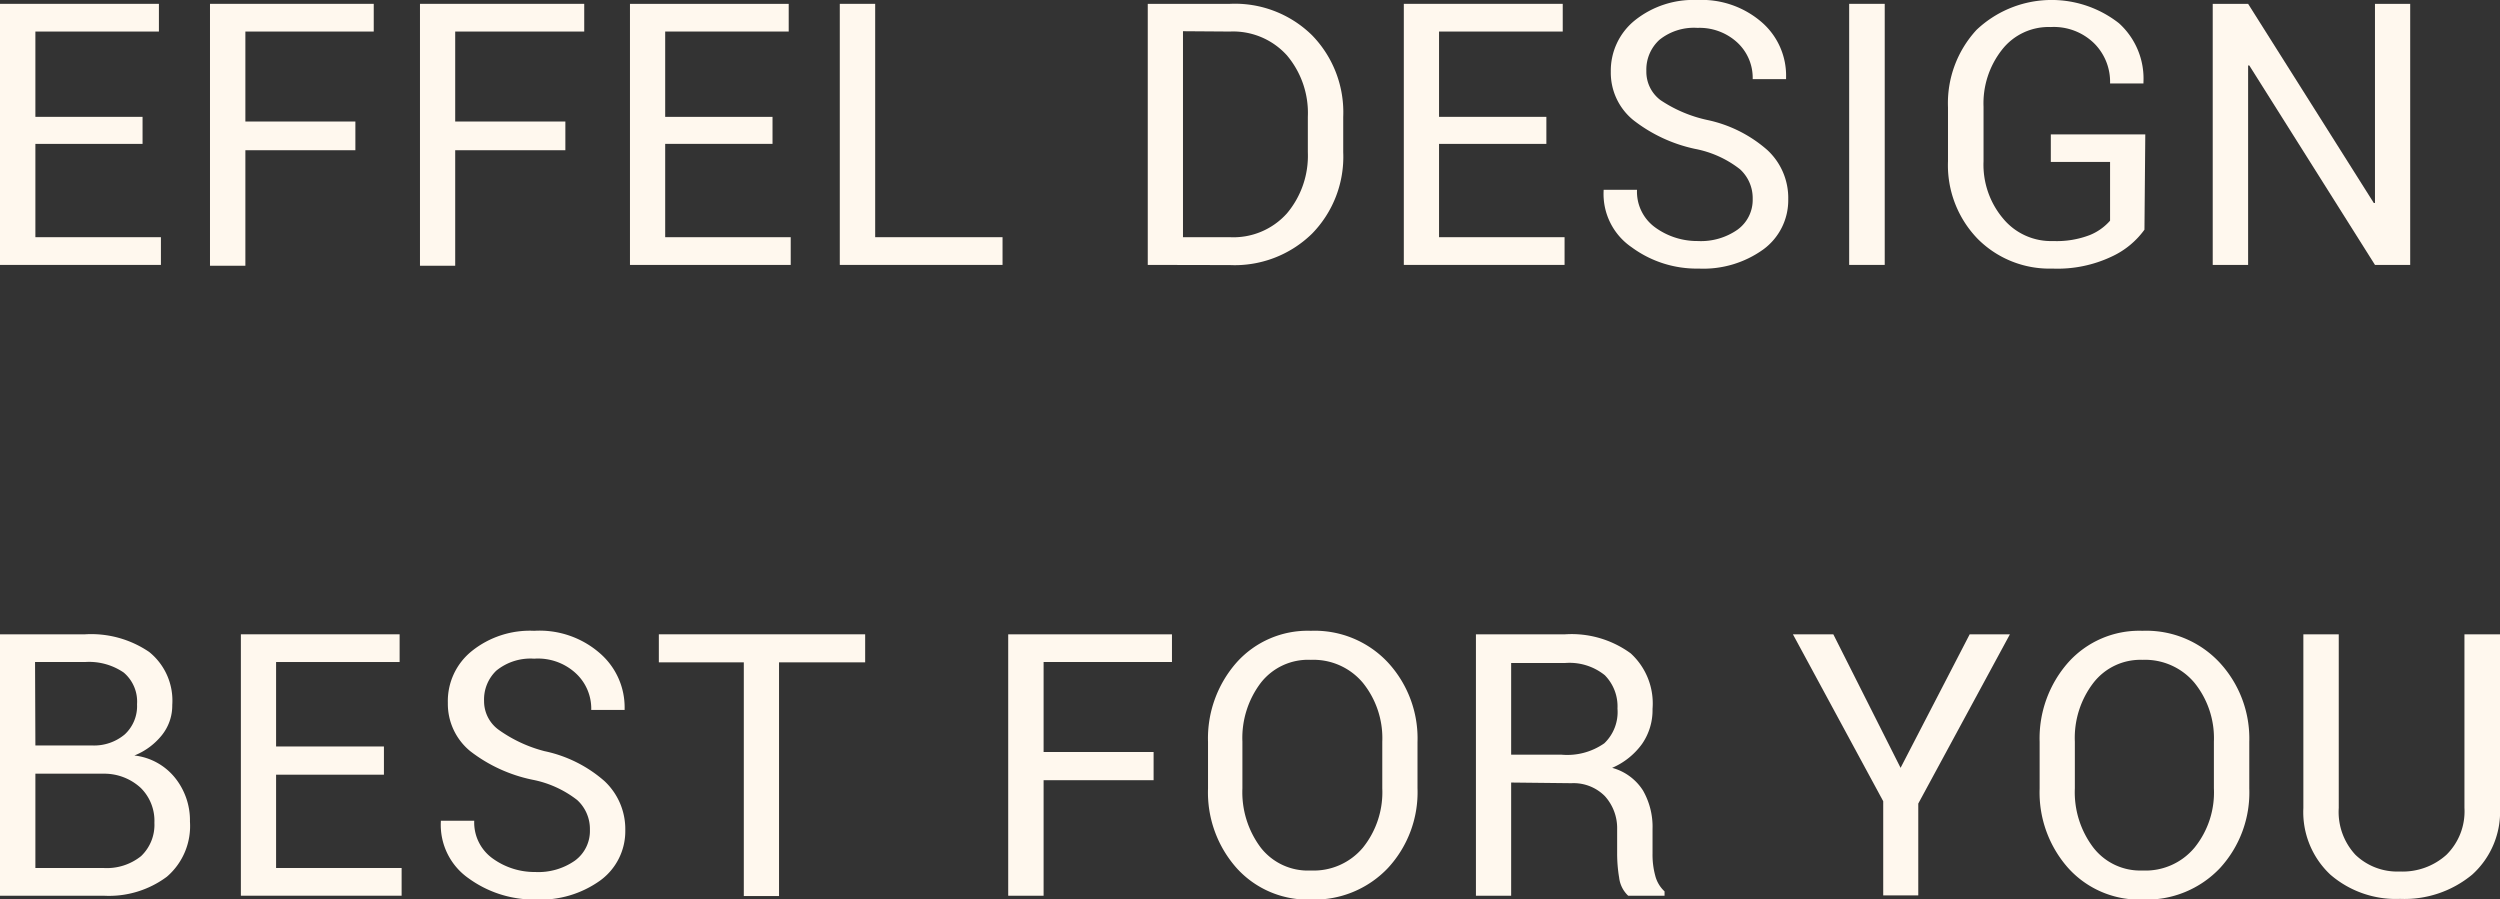
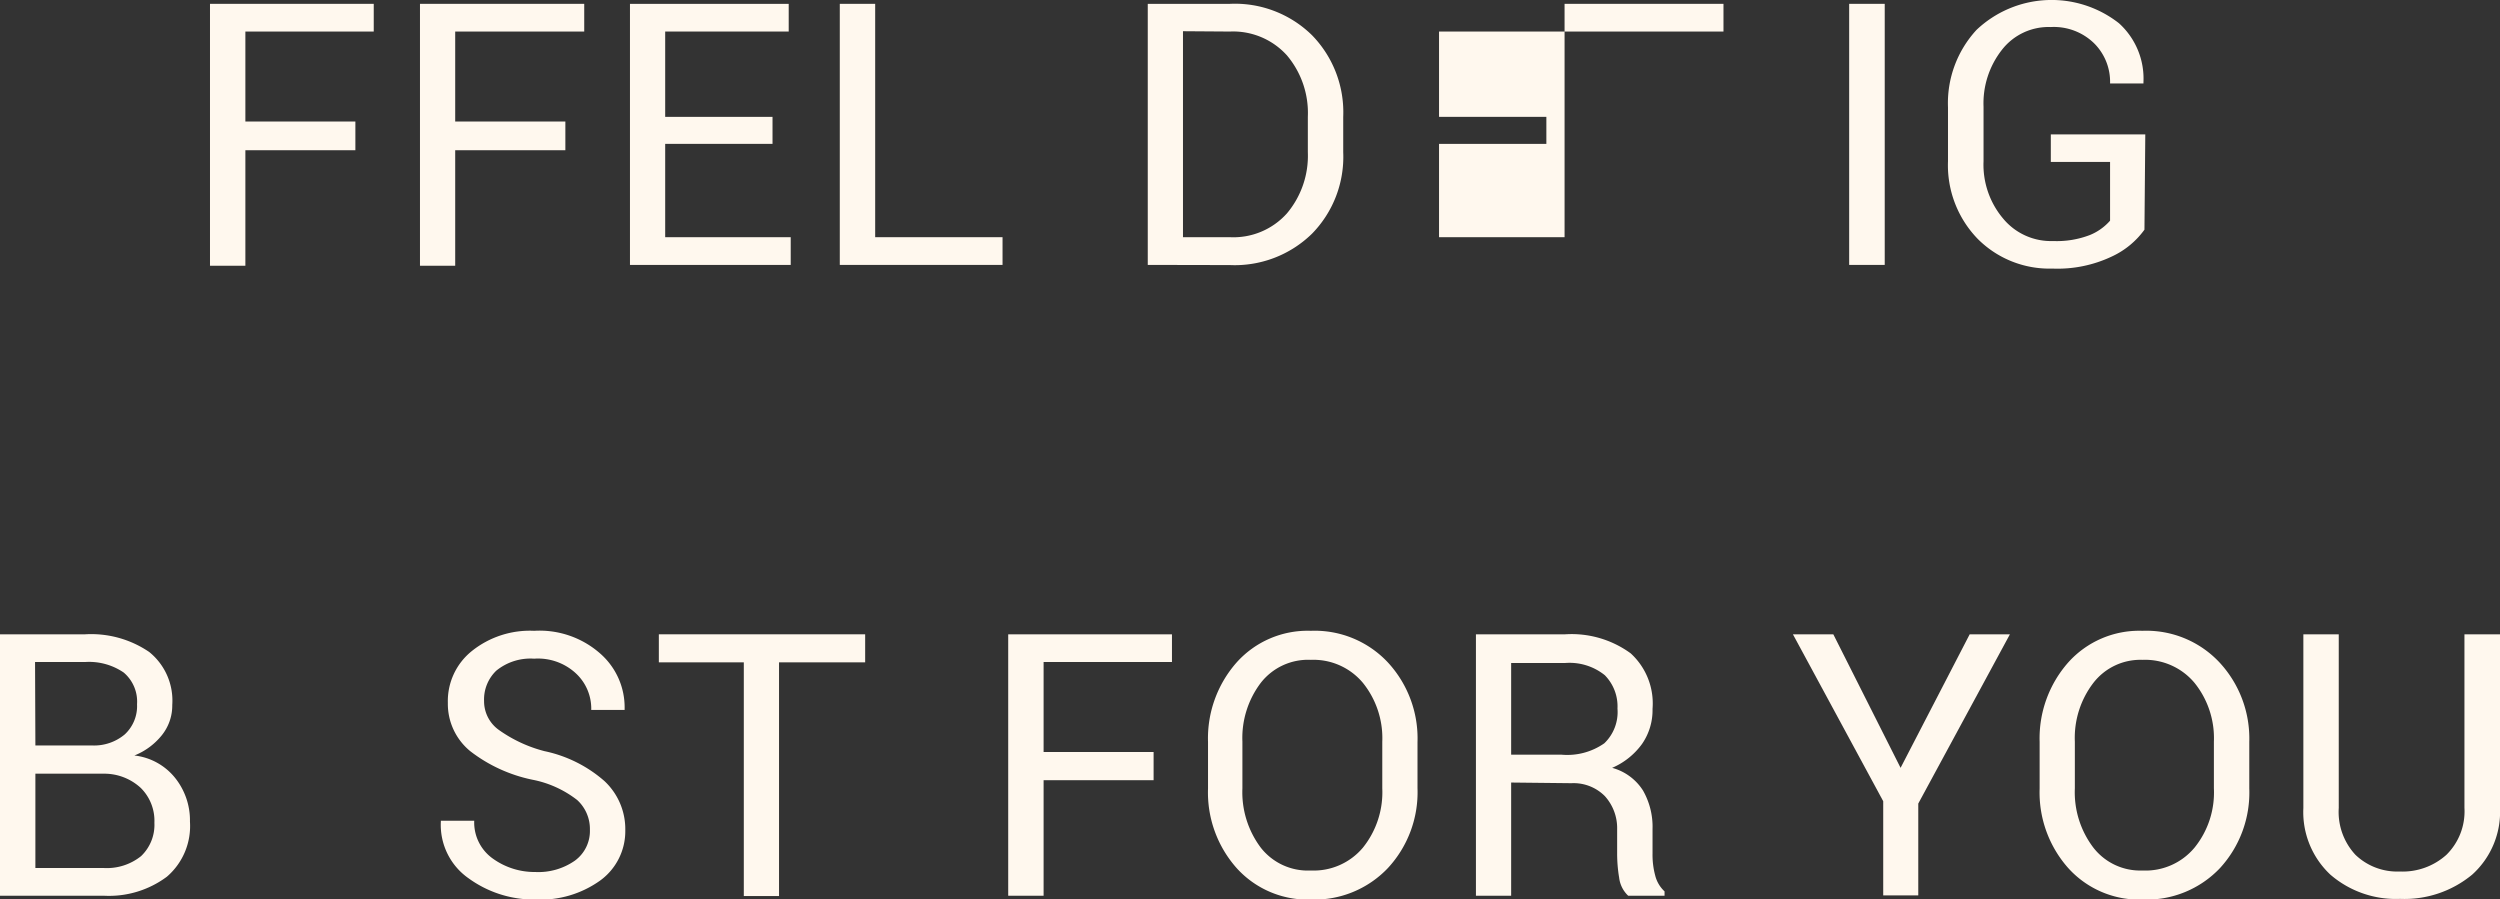
<svg xmlns="http://www.w3.org/2000/svg" width="149.77" height="53.88" viewBox="0 0 149.77 53.88">
  <rect x="0" y="0" width="149.77" height="53.88" fill="#333333" stroke="none" />
  <g>
    <g>
      <path d="M0,53.66V38H5.1a6.17,6.17,0,0,1,3.84,1.06,3.74,3.74,0,0,1,1.38,3.17,2.84,2.84,0,0,1-.62,1.81,4,4,0,0,1-1.65,1.22,3.65,3.65,0,0,1,2.43,1.33,4.07,4.07,0,0,1,.9,2.63A4,4,0,0,1,10,52.52,5.8,5.8,0,0,1,6.2,53.66Zm2.12-9H5.54A2.85,2.85,0,0,0,7.47,44a2.31,2.31,0,0,0,.74-1.81,2.28,2.28,0,0,0-.8-1.9,3.67,3.67,0,0,0-2.31-.63h-3Zm0,1.65V52H6.2a3.28,3.28,0,0,0,2.25-.71,2.59,2.59,0,0,0,.8-2,2.77,2.77,0,0,0-.82-2.09,3.22,3.22,0,0,0-2.2-.85H2.12Z" style="fill: #fff8ee" />
-       <path d="M23,46.41H16.54V52h7.52v1.66H14.43V38h9.51v1.66h-7.4v5.06H23Z" style="fill: #fff8ee" />
      <path d="M35.34,49.71a2.35,2.35,0,0,0-.76-1.78,6.32,6.32,0,0,0-2.69-1.22A9.08,9.08,0,0,1,28.17,45a3.66,3.66,0,0,1-1.34-2.89A3.84,3.84,0,0,1,28.27,39,5.56,5.56,0,0,1,32,37.79,5.49,5.49,0,0,1,36,39.19a4.28,4.28,0,0,1,1.42,3.27l0,.07h-2a2.88,2.88,0,0,0-.93-2.2A3.34,3.34,0,0,0,32,39.46a3.24,3.24,0,0,0-2.27.72A2.39,2.39,0,0,0,29,42a2.11,2.11,0,0,0,.86,1.71A8.27,8.27,0,0,0,32.62,45a7.9,7.9,0,0,1,3.6,1.8,3.94,3.94,0,0,1,1.24,2.94,3.65,3.65,0,0,1-1.49,3,6.15,6.15,0,0,1-3.88,1.15,6.67,6.67,0,0,1-4-1.26,3.9,3.9,0,0,1-1.68-3.4l0-.06h2a2.65,2.65,0,0,0,1.12,2.27,4.28,4.28,0,0,0,2.53.8,3.82,3.82,0,0,0,2.38-.68A2.2,2.2,0,0,0,35.34,49.71Z" style="fill: #fff8ee" />
      <path d="M51.83,39.68H46.67v14H44.56v-14H39.47V38H51.83Z" style="fill: #fff8ee" />
      <path d="M69.11,46.74H62.52v6.92H60.4V38h9.81v1.66H62.52v5.39h6.59Z" style="fill: #fff8ee" />
      <path d="M84.92,47.23A6.68,6.68,0,0,1,83.15,52a6.07,6.07,0,0,1-4.62,1.89A5.73,5.73,0,0,1,74.08,52a6.82,6.82,0,0,1-1.71-4.76V44.45a6.87,6.87,0,0,1,1.71-4.76,5.71,5.71,0,0,1,4.45-1.9,6,6,0,0,1,4.62,1.9,6.7,6.7,0,0,1,1.77,4.76Zm-2.11-2.8a5.28,5.28,0,0,0-1.16-3.52,3.86,3.86,0,0,0-3.12-1.38,3.59,3.59,0,0,0-3,1.38,5.47,5.47,0,0,0-1.1,3.52v2.8a5.53,5.53,0,0,0,1.1,3.55,3.58,3.58,0,0,0,3,1.37,3.85,3.85,0,0,0,3.12-1.37,5.3,5.3,0,0,0,1.16-3.55Z" style="fill: #fff8ee" />
      <path d="M90.53,46.88v6.78H88.42V38h5.35a6,6,0,0,1,3.92,1.14A4.06,4.06,0,0,1,99,42.47a3.55,3.55,0,0,1-.63,2.1A4.3,4.3,0,0,1,96.58,46a3.17,3.17,0,0,1,1.85,1.36A4.38,4.38,0,0,1,99,49.67v1.47a4.75,4.75,0,0,0,.16,1.31,1.93,1.93,0,0,0,.56.95v.26H97.54A1.77,1.77,0,0,1,97,52.58a8.72,8.72,0,0,1-.12-1.46V49.69a2.86,2.86,0,0,0-.74-2,2.64,2.64,0,0,0-2-.77Zm0-1.67h3a3.87,3.87,0,0,0,2.58-.68,2.59,2.59,0,0,0,.79-2.08,2.66,2.66,0,0,0-.76-2,3.37,3.37,0,0,0-2.39-.73H90.53Z" style="fill: #fff8ee" />
      <path d="M113.86,46,118,38h2.41l-5.49,10.14v5.5h-2.1V48l-5.41-10h2.42Z" style="fill: #fff8ee" />
      <path d="M134.75,47.23A6.69,6.69,0,0,1,133,52a6.05,6.05,0,0,1-4.62,1.89A5.73,5.73,0,0,1,123.9,52a6.82,6.82,0,0,1-1.71-4.76V44.45a6.87,6.87,0,0,1,1.71-4.76,5.71,5.71,0,0,1,4.45-1.9,6,6,0,0,1,4.62,1.9,6.7,6.7,0,0,1,1.78,4.76Zm-2.12-2.8a5.28,5.28,0,0,0-1.16-3.52,3.86,3.86,0,0,0-3.12-1.38,3.56,3.56,0,0,0-2.94,1.38,5.41,5.41,0,0,0-1.11,3.52v2.8a5.48,5.48,0,0,0,1.11,3.55,3.55,3.55,0,0,0,2.94,1.37,3.82,3.82,0,0,0,3.12-1.37,5.25,5.25,0,0,0,1.16-3.55Z" style="fill: #fff8ee" />
      <path d="M149.77,38V48.4a5.06,5.06,0,0,1-1.67,4,6.36,6.36,0,0,1-4.32,1.45,6,6,0,0,1-4.17-1.45,5.13,5.13,0,0,1-1.62-4V38h2.12V48.4a3.77,3.77,0,0,0,1,2.81,3.61,3.61,0,0,0,2.65,1,3.92,3.92,0,0,0,2.8-1,3.65,3.65,0,0,0,1.08-2.81V38Z" style="fill: #fff8ee" />
    </g>
    <g>
-       <path d="M8.54,8.62H2.12v5.59H9.64v1.66H0V.23H9.52V1.89H2.12V7H8.54Z" style="fill: #fff8ee" />
      <path d="M21.29,9H14.7v6.92H12.58V.23h9.81V1.89H14.7V7.28h6.59Z" style="fill: #fff8ee" />
      <path d="M33.87,9h-6.6v6.92H25.16V.23H35V1.89H27.27V7.28h6.6Z" style="fill: #fff8ee" />
      <path d="M46.28,8.62H39.85v5.59h7.52v1.66H37.74V.23h9.51V1.89h-7.4V7h6.43Z" style="fill: #fff8ee" />
      <path d="M52.43,14.21h7.63v1.66H50.31V.23h2.12Z" style="fill: #fff8ee" />
      <path d="M68.76,15.87V.23h4.92A6.59,6.59,0,0,1,78.6,2.11,6.61,6.61,0,0,1,80.47,7V9.12A6.58,6.58,0,0,1,78.6,14a6.62,6.62,0,0,1-4.92,1.88Zm2.11-14V14.21h2.81a4.3,4.3,0,0,0,3.42-1.43,5.36,5.36,0,0,0,1.25-3.66V7A5.35,5.35,0,0,0,77.1,3.32a4.34,4.34,0,0,0-3.42-1.43Z" style="fill: #fff8ee" />
-       <path d="M92.64,8.62H86.21v5.59h7.52v1.66H84.1V.23h9.52V1.89H86.21V7h6.43Z" style="fill: #fff8ee" />
-       <path d="M105,11.92a2.34,2.34,0,0,0-.76-1.78,6.26,6.26,0,0,0-2.69-1.22,9.08,9.08,0,0,1-3.72-1.74A3.66,3.66,0,0,1,96.5,4.29a3.87,3.87,0,0,1,1.44-3.07A5.61,5.61,0,0,1,101.68,0a5.49,5.49,0,0,1,3.94,1.4A4.24,4.24,0,0,1,107,4.67l0,.07h-2a2.88,2.88,0,0,0-.93-2.2,3.34,3.34,0,0,0-2.38-.87,3.3,3.3,0,0,0-2.27.71,2.41,2.41,0,0,0-.79,1.87A2.12,2.12,0,0,0,99.48,6a8.1,8.1,0,0,0,2.81,1.19A7.91,7.91,0,0,1,105.89,9a3.91,3.91,0,0,1,1.24,2.94,3.65,3.65,0,0,1-1.49,3,6.15,6.15,0,0,1-3.88,1.15,6.56,6.56,0,0,1-4-1.27,3.86,3.86,0,0,1-1.69-3.39l0-.06h2a2.64,2.64,0,0,0,1.11,2.27,4.28,4.28,0,0,0,2.53.8,3.82,3.82,0,0,0,2.38-.68A2.2,2.2,0,0,0,105,11.92Z" style="fill: #fff8ee" />
+       <path d="M92.64,8.62H86.21v5.59h7.52v1.66V.23h9.52V1.89H86.21V7h6.43Z" style="fill: #fff8ee" />
      <path d="M112.91,15.87h-2.13V.23h2.13Z" style="fill: #fff8ee" />
      <path d="M128.47,13.76a5,5,0,0,1-1.94,1.6,7.59,7.59,0,0,1-3.58.73,6.06,6.06,0,0,1-4.48-1.79,6.34,6.34,0,0,1-1.77-4.64V6.43a6.47,6.47,0,0,1,1.71-4.64,6.54,6.54,0,0,1,8.53-.4,4.47,4.47,0,0,1,1.47,3.54l0,.07h-2a3.25,3.25,0,0,0-.93-2.38,3.45,3.45,0,0,0-2.62-1A3.54,3.54,0,0,0,119.92,3a5.19,5.19,0,0,0-1.09,3.4V9.66A5,5,0,0,0,120,13.09a3.72,3.72,0,0,0,3,1.35,5.51,5.51,0,0,0,2.2-.36,3.22,3.22,0,0,0,1.21-.86V9.7h-3.55V8.05h5.66Z" style="fill: #fff8ee" />
-       <path d="M144.39,15.87h-2.11L134.75,3.92l-.07,0V15.87h-2.12V.23h2.12l7.53,11.93.07,0V.23h2.11Z" style="fill: #fff8ee" />
    </g>
  </g>
</svg>